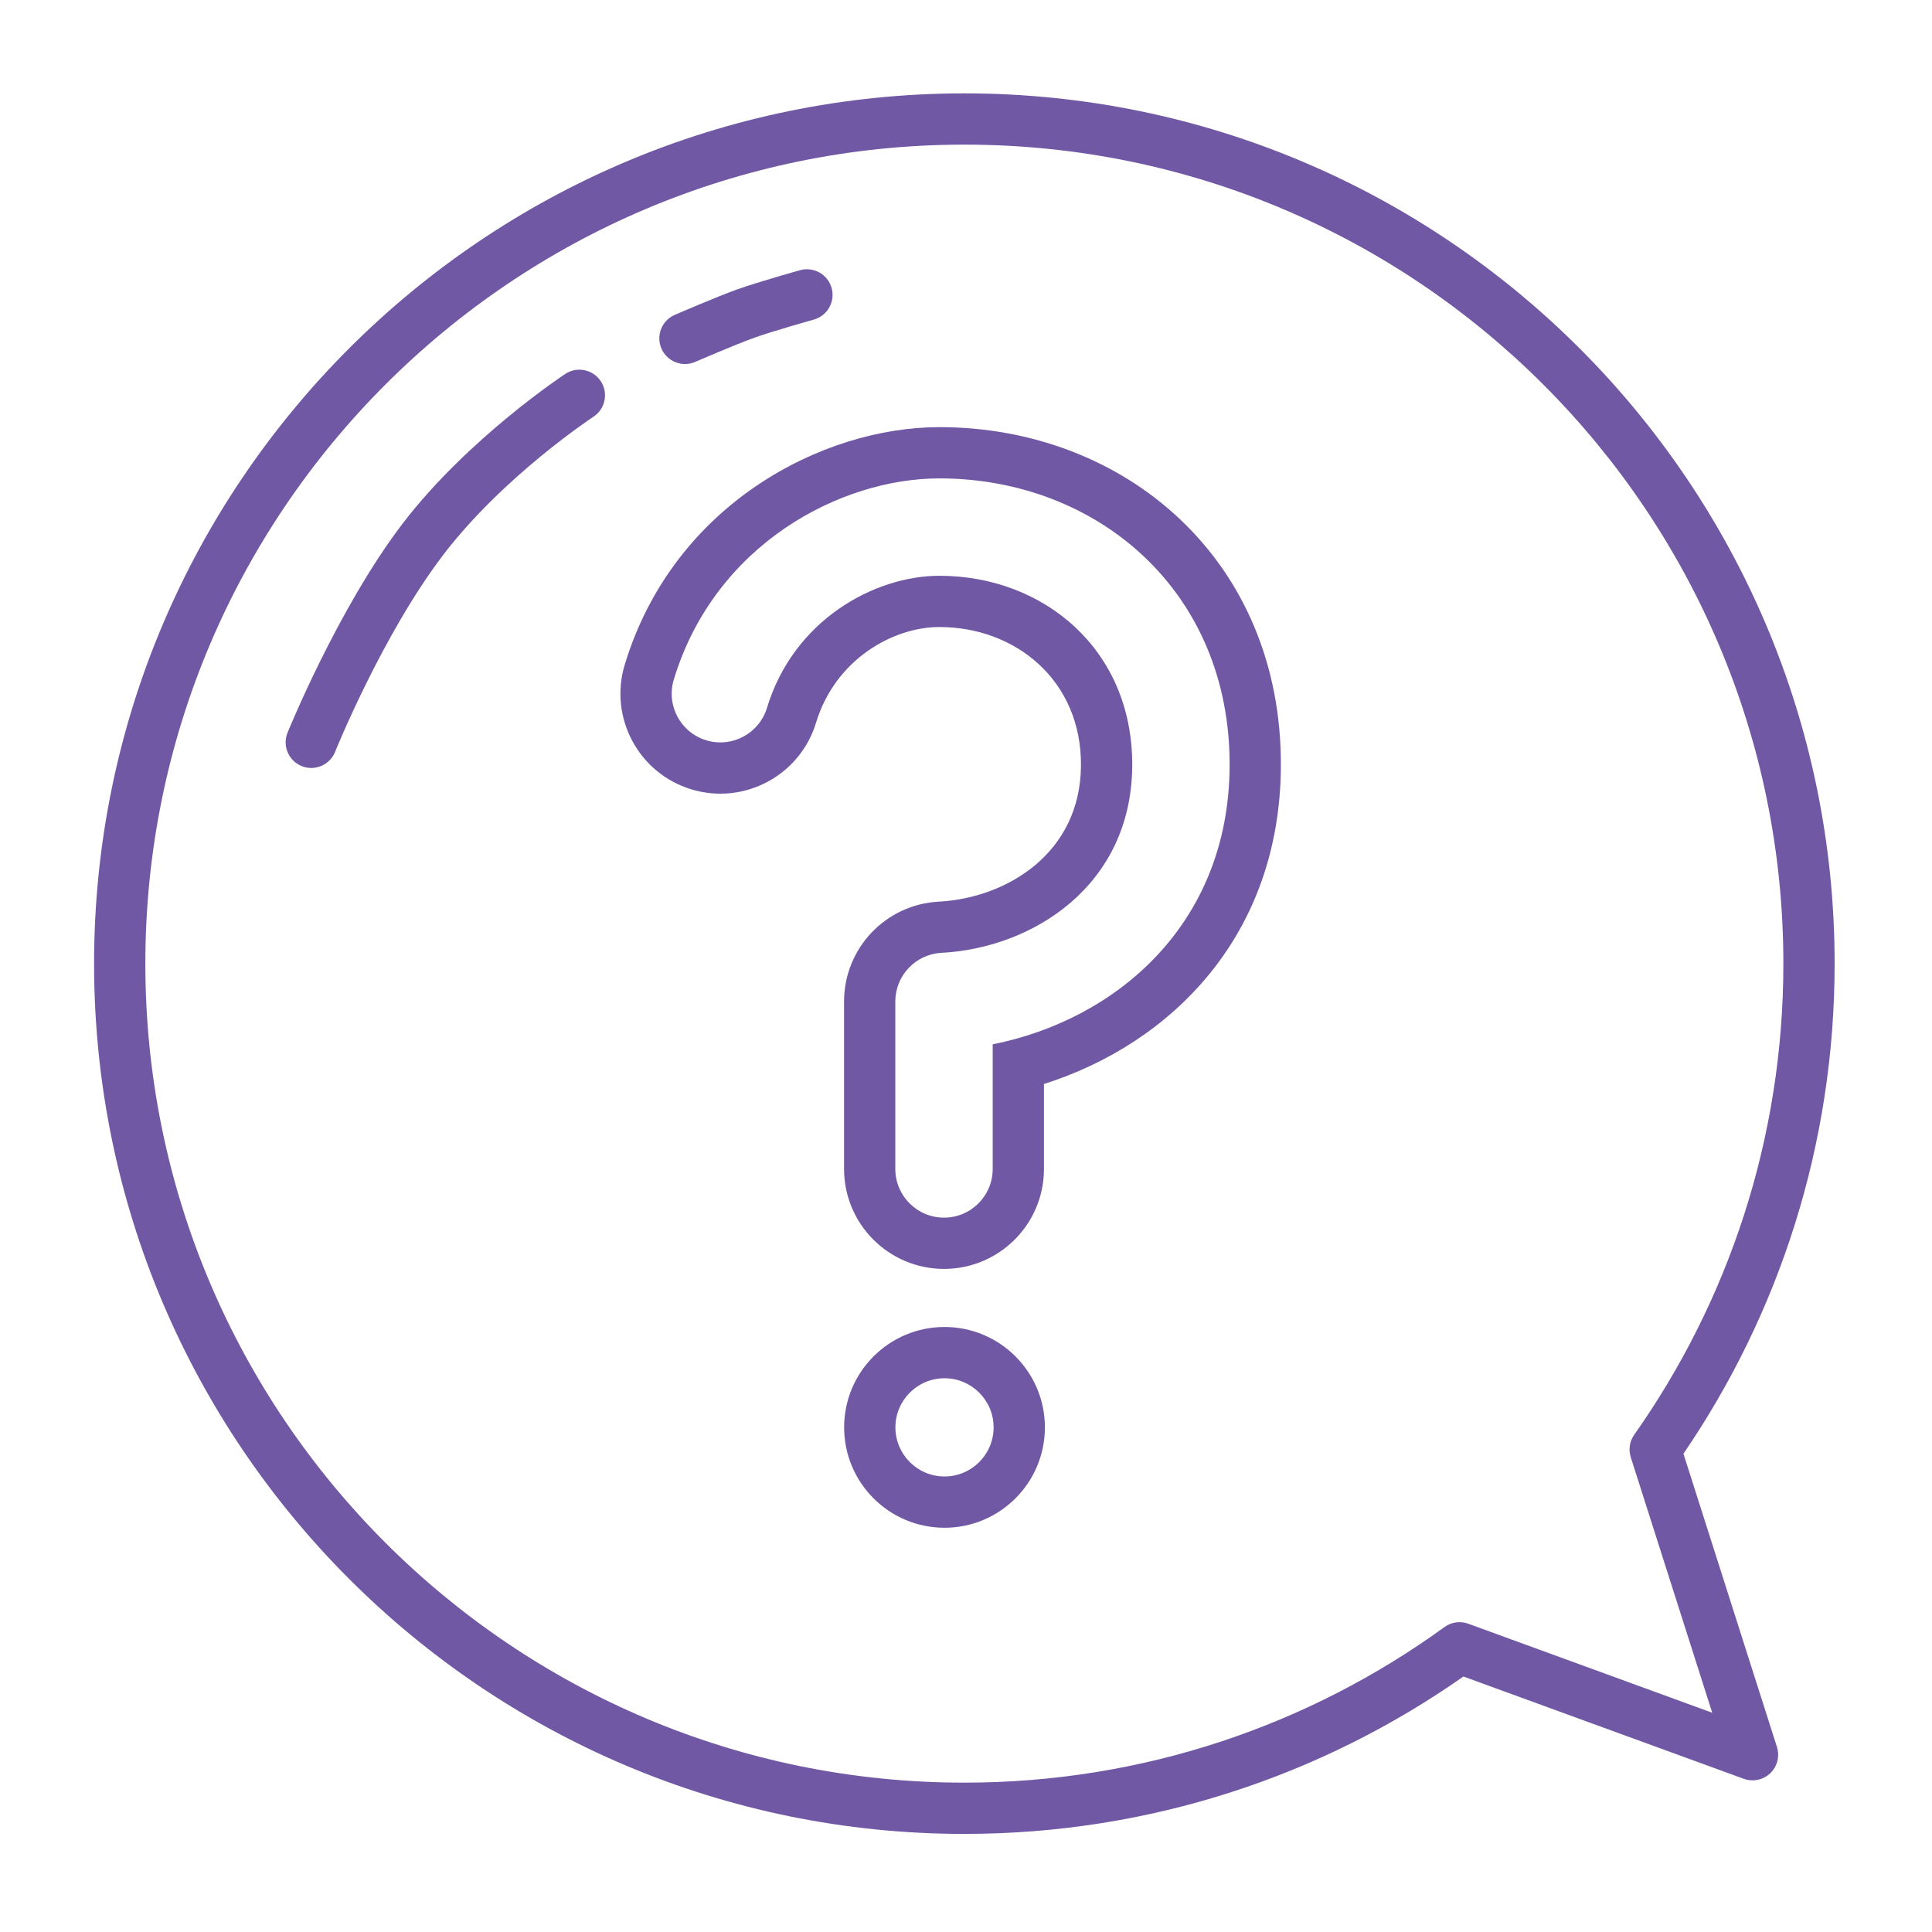
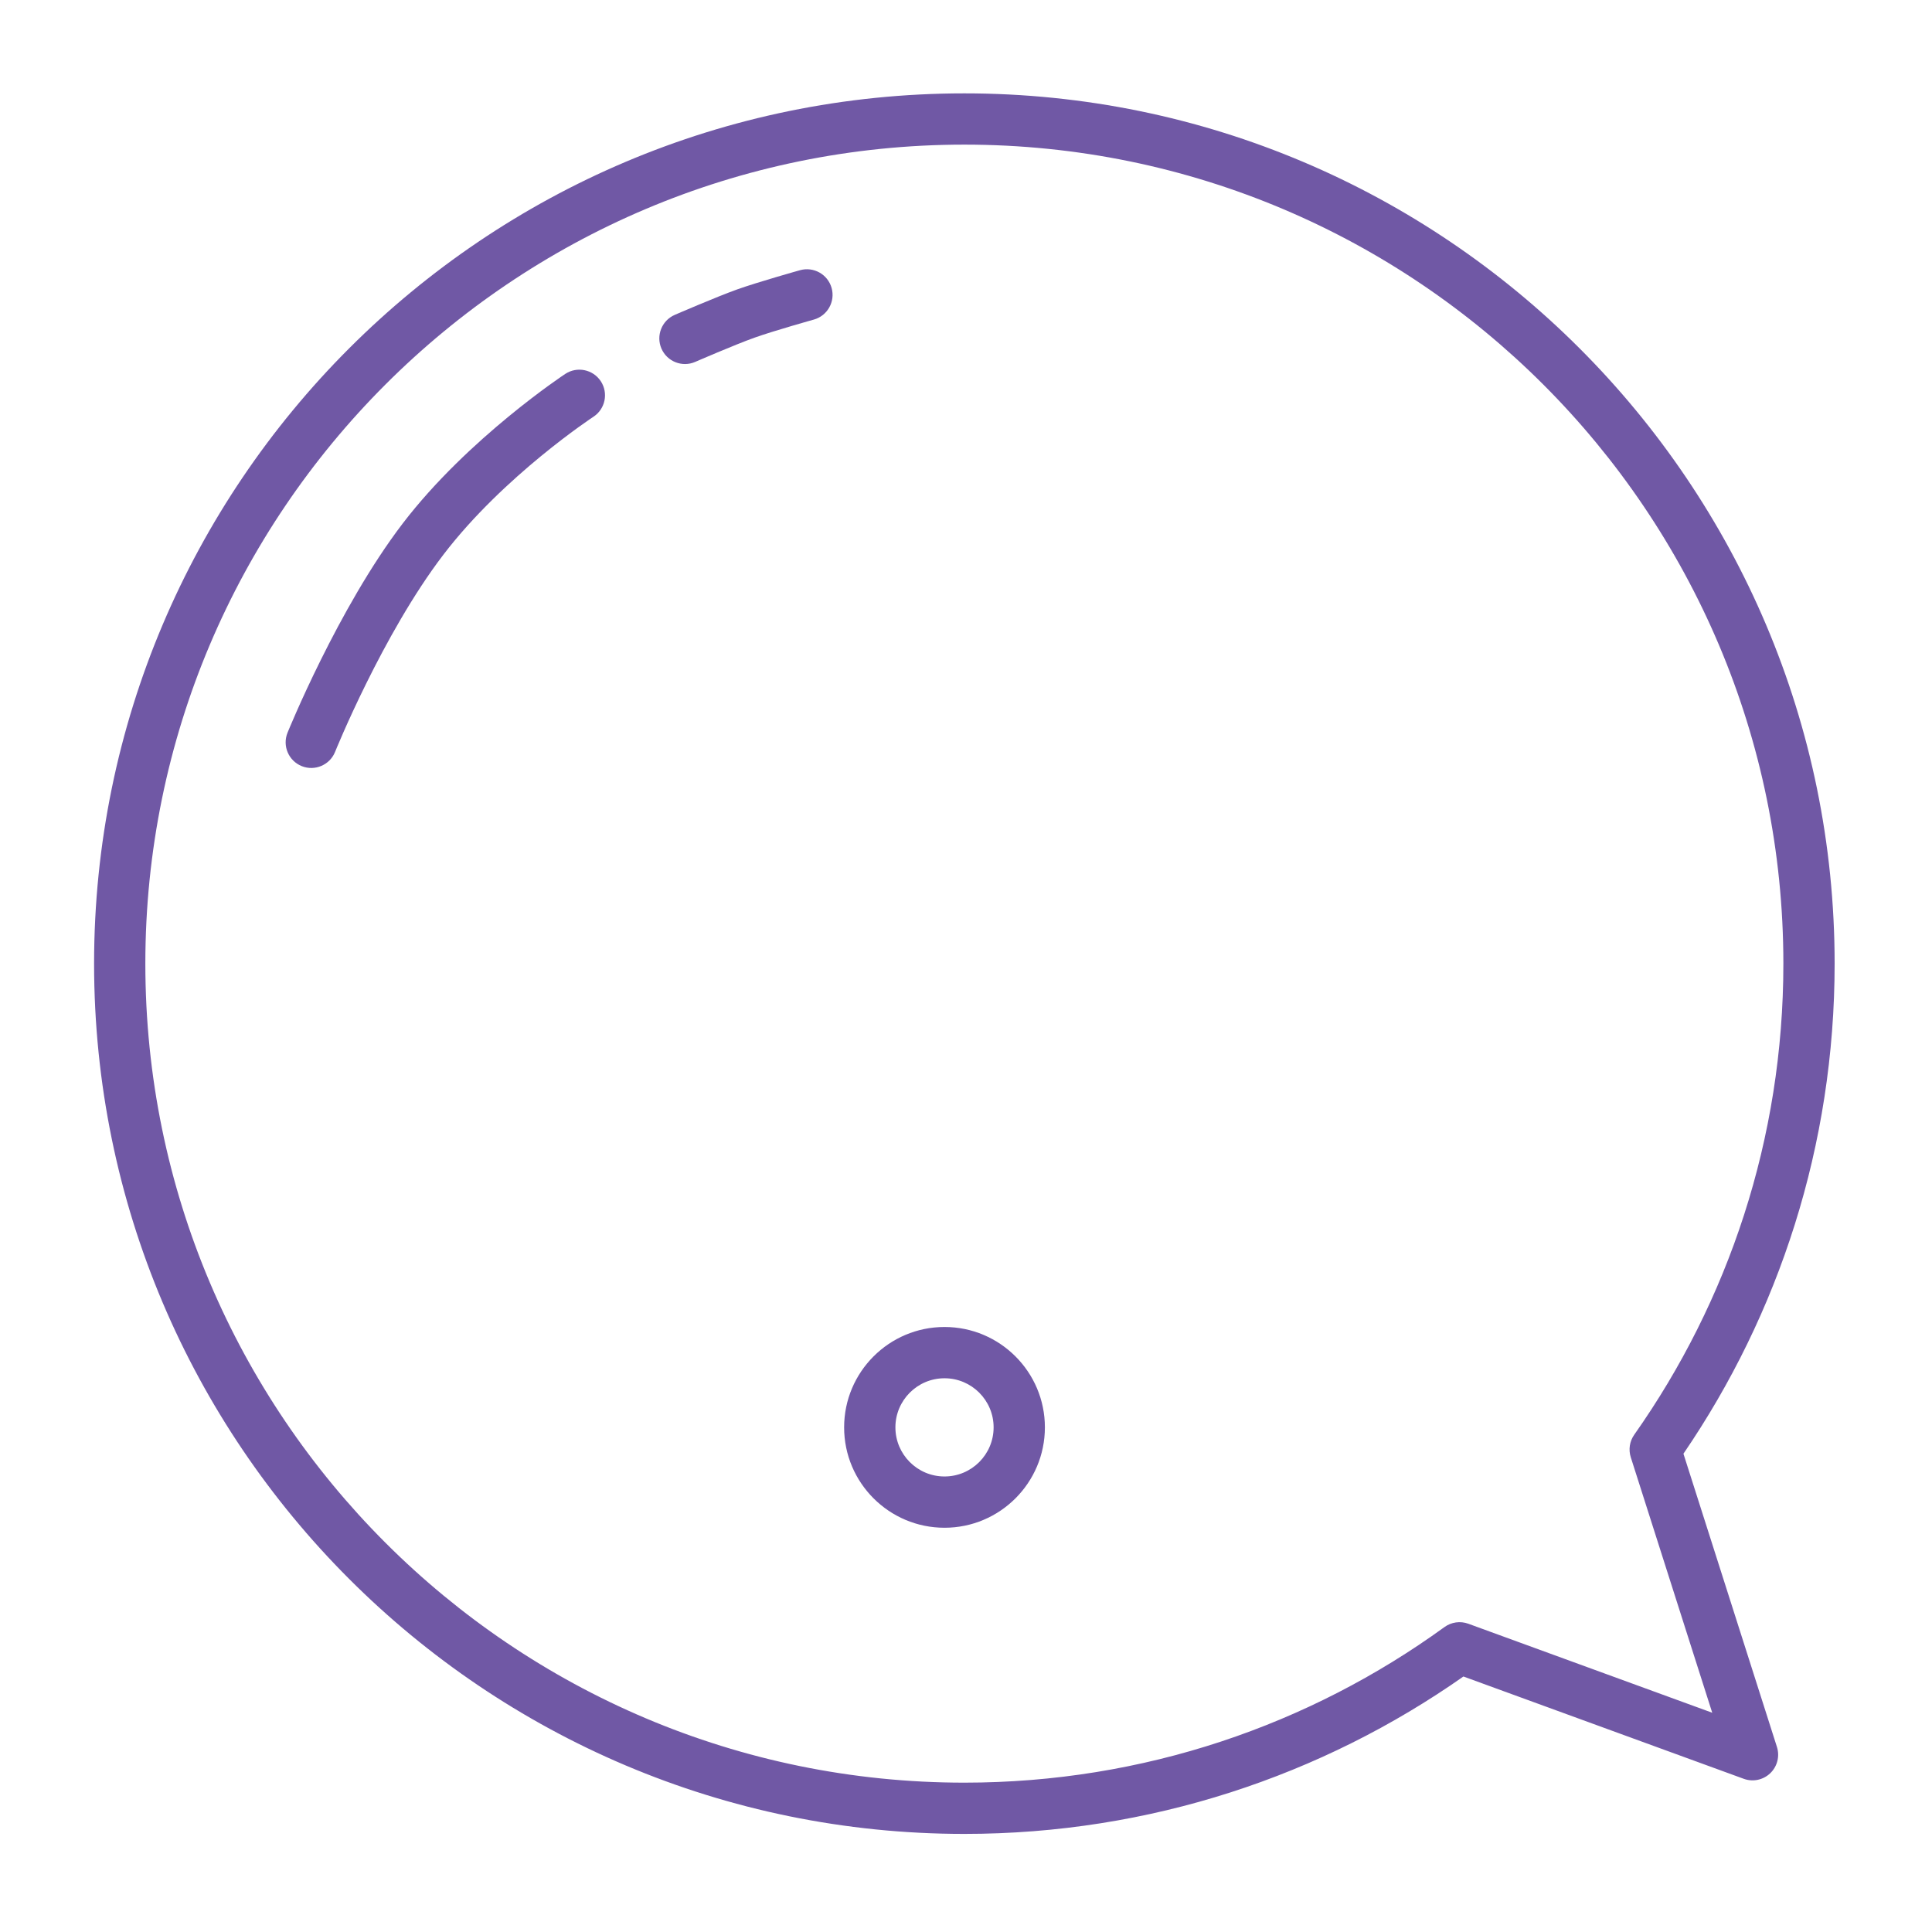
<svg xmlns="http://www.w3.org/2000/svg" width="100%" height="100%" viewBox="0 0 128 128" version="1.1" xml:space="preserve" style="fill-rule:evenodd;clip-rule:evenodd;stroke-linejoin:round;stroke-miterlimit:2;">
  <g transform="matrix(0.163,0,0,0.163,-4.194,-34.447)">
    <g transform="matrix(0.709,0,0,0.709,124.418,235.824)">
      <path d="M402.278,726.192C370.517,726.192 344.73,751.978 344.73,783.74C344.73,815.501 370.517,841.287 402.278,841.287C434.04,841.287 459.826,815.501 459.826,783.74C459.826,751.978 434.04,726.192 402.278,726.192ZM402.278,755.59C417.814,755.59 430.428,768.203 430.428,783.74C430.428,799.276 417.814,811.89 402.278,811.89C386.742,811.89 374.128,799.276 374.128,783.74C374.128,768.203 386.742,755.59 402.278,755.59Z" style="fill:rgb(112,88,165);" />
    </g>
-     <path d="M450.056,686.463L450.056,651.925C501.693,635.552 545.923,591.74 546.35,522.991C546.872,438.748 482.767,384.943 407.554,384.943C360.171,384.943 299.484,416.215 279.663,481.491C273.149,502.945 285.278,525.652 306.732,532.167C328.187,538.681 350.894,526.552 357.408,505.098C365.259,479.244 388.787,466.193 407.554,466.193C438.484,466.193 465.316,487.844 465.101,522.487C464.88,558.226 434.837,576.359 407.285,577.816C385.713,578.958 368.806,596.782 368.806,618.385C368.806,618.385 368.806,686.463 368.806,686.463C368.806,708.885 387.009,727.088 409.431,727.088C431.853,727.088 450.056,708.885 450.056,686.463ZM429.223,686.463L429.223,635.799C478.866,625.952 525.116,587.494 525.517,522.862C525.961,451.337 471.412,405.776 407.554,405.776C367.508,405.776 316.349,432.377 299.598,487.544C296.424,497.996 302.333,509.059 312.785,512.232C323.237,515.406 334.3,509.497 337.474,499.045C348.393,463.083 381.45,445.36 407.554,445.36C449.839,445.36 486.228,475.256 485.934,522.617C485.633,571.109 445.77,596.643 408.386,598.621C397.876,599.177 389.639,607.86 389.639,618.385L389.639,686.463C389.639,697.386 398.508,706.255 409.431,706.255C420.354,706.255 429.223,697.386 429.223,686.463Z" style="fill:rgb(112,88,165);" />
    <g transform="matrix(0.992,0.129,-0.129,0.992,78.054,-51.052)">
      <path d="M229.313,387.877C229.313,387.877 193.539,418.719 171.649,456.656C149.987,494.199 136.193,547.015 136.193,547.015C134.745,552.578 138.086,558.271 143.649,559.72C149.213,561.168 154.906,557.827 156.354,552.263C156.354,552.263 169.277,502.453 189.694,467.068C209.883,432.079 242.909,403.662 242.909,403.662C247.265,399.91 247.756,393.328 244.004,388.972C240.252,384.616 233.669,384.125 229.313,387.877Z" style="fill:rgb(112,88,165);" />
    </g>
    <g transform="matrix(6.12323e-17,-1,1,6.12323e-17,-198.105,1001.23)">
      <path d="M398.22,262.077C202.992,262.077 44.492,420.578 44.492,615.806C44.492,691.248 68.162,761.205 108.47,818.652C108.47,818.652 66.892,932.589 66.892,932.589C65.53,936.322 66.411,940.505 69.162,943.372C71.913,946.24 76.056,947.292 79.842,946.085L199.024,908.082C255.773,946.851 324.369,969.534 398.22,969.534C593.448,969.534 751.948,811.033 751.948,615.806C751.948,420.578 593.448,262.077 398.22,262.077ZM398.22,282.911C581.95,282.911 731.115,432.076 731.115,615.806C731.115,799.535 581.95,948.7 398.22,948.7C326.97,948.7 260.918,926.269 206.749,888.086C204.083,886.206 200.69,885.684 197.583,886.675L93.742,919.786C93.742,919.786 129.922,820.64 129.922,820.64C131.109,817.387 130.602,813.756 128.569,810.953C88.789,756.108 65.325,688.675 65.325,615.806C65.325,432.076 214.491,282.911 398.22,282.911Z" style="fill:rgb(112,88,165);" />
    </g>
    <g transform="matrix(0.992,0.129,-0.129,0.992,77.924,-50.061)">
      <path d="M318.456,332.801C318.456,332.801 302.12,339.763 294.218,343.796C286.205,347.886 270.33,357.362 270.33,357.362C265.395,360.311 263.782,366.712 266.731,371.647C269.68,376.583 276.081,378.195 281.016,375.246C281.016,375.246 296.081,366.235 303.689,362.352C311.161,358.538 326.615,351.97 326.615,351.97C331.905,349.719 334.372,343.596 332.12,338.306C329.869,333.016 323.746,330.549 318.456,332.801Z" style="fill:rgb(112,88,165);" />
    </g>
  </g>
</svg>